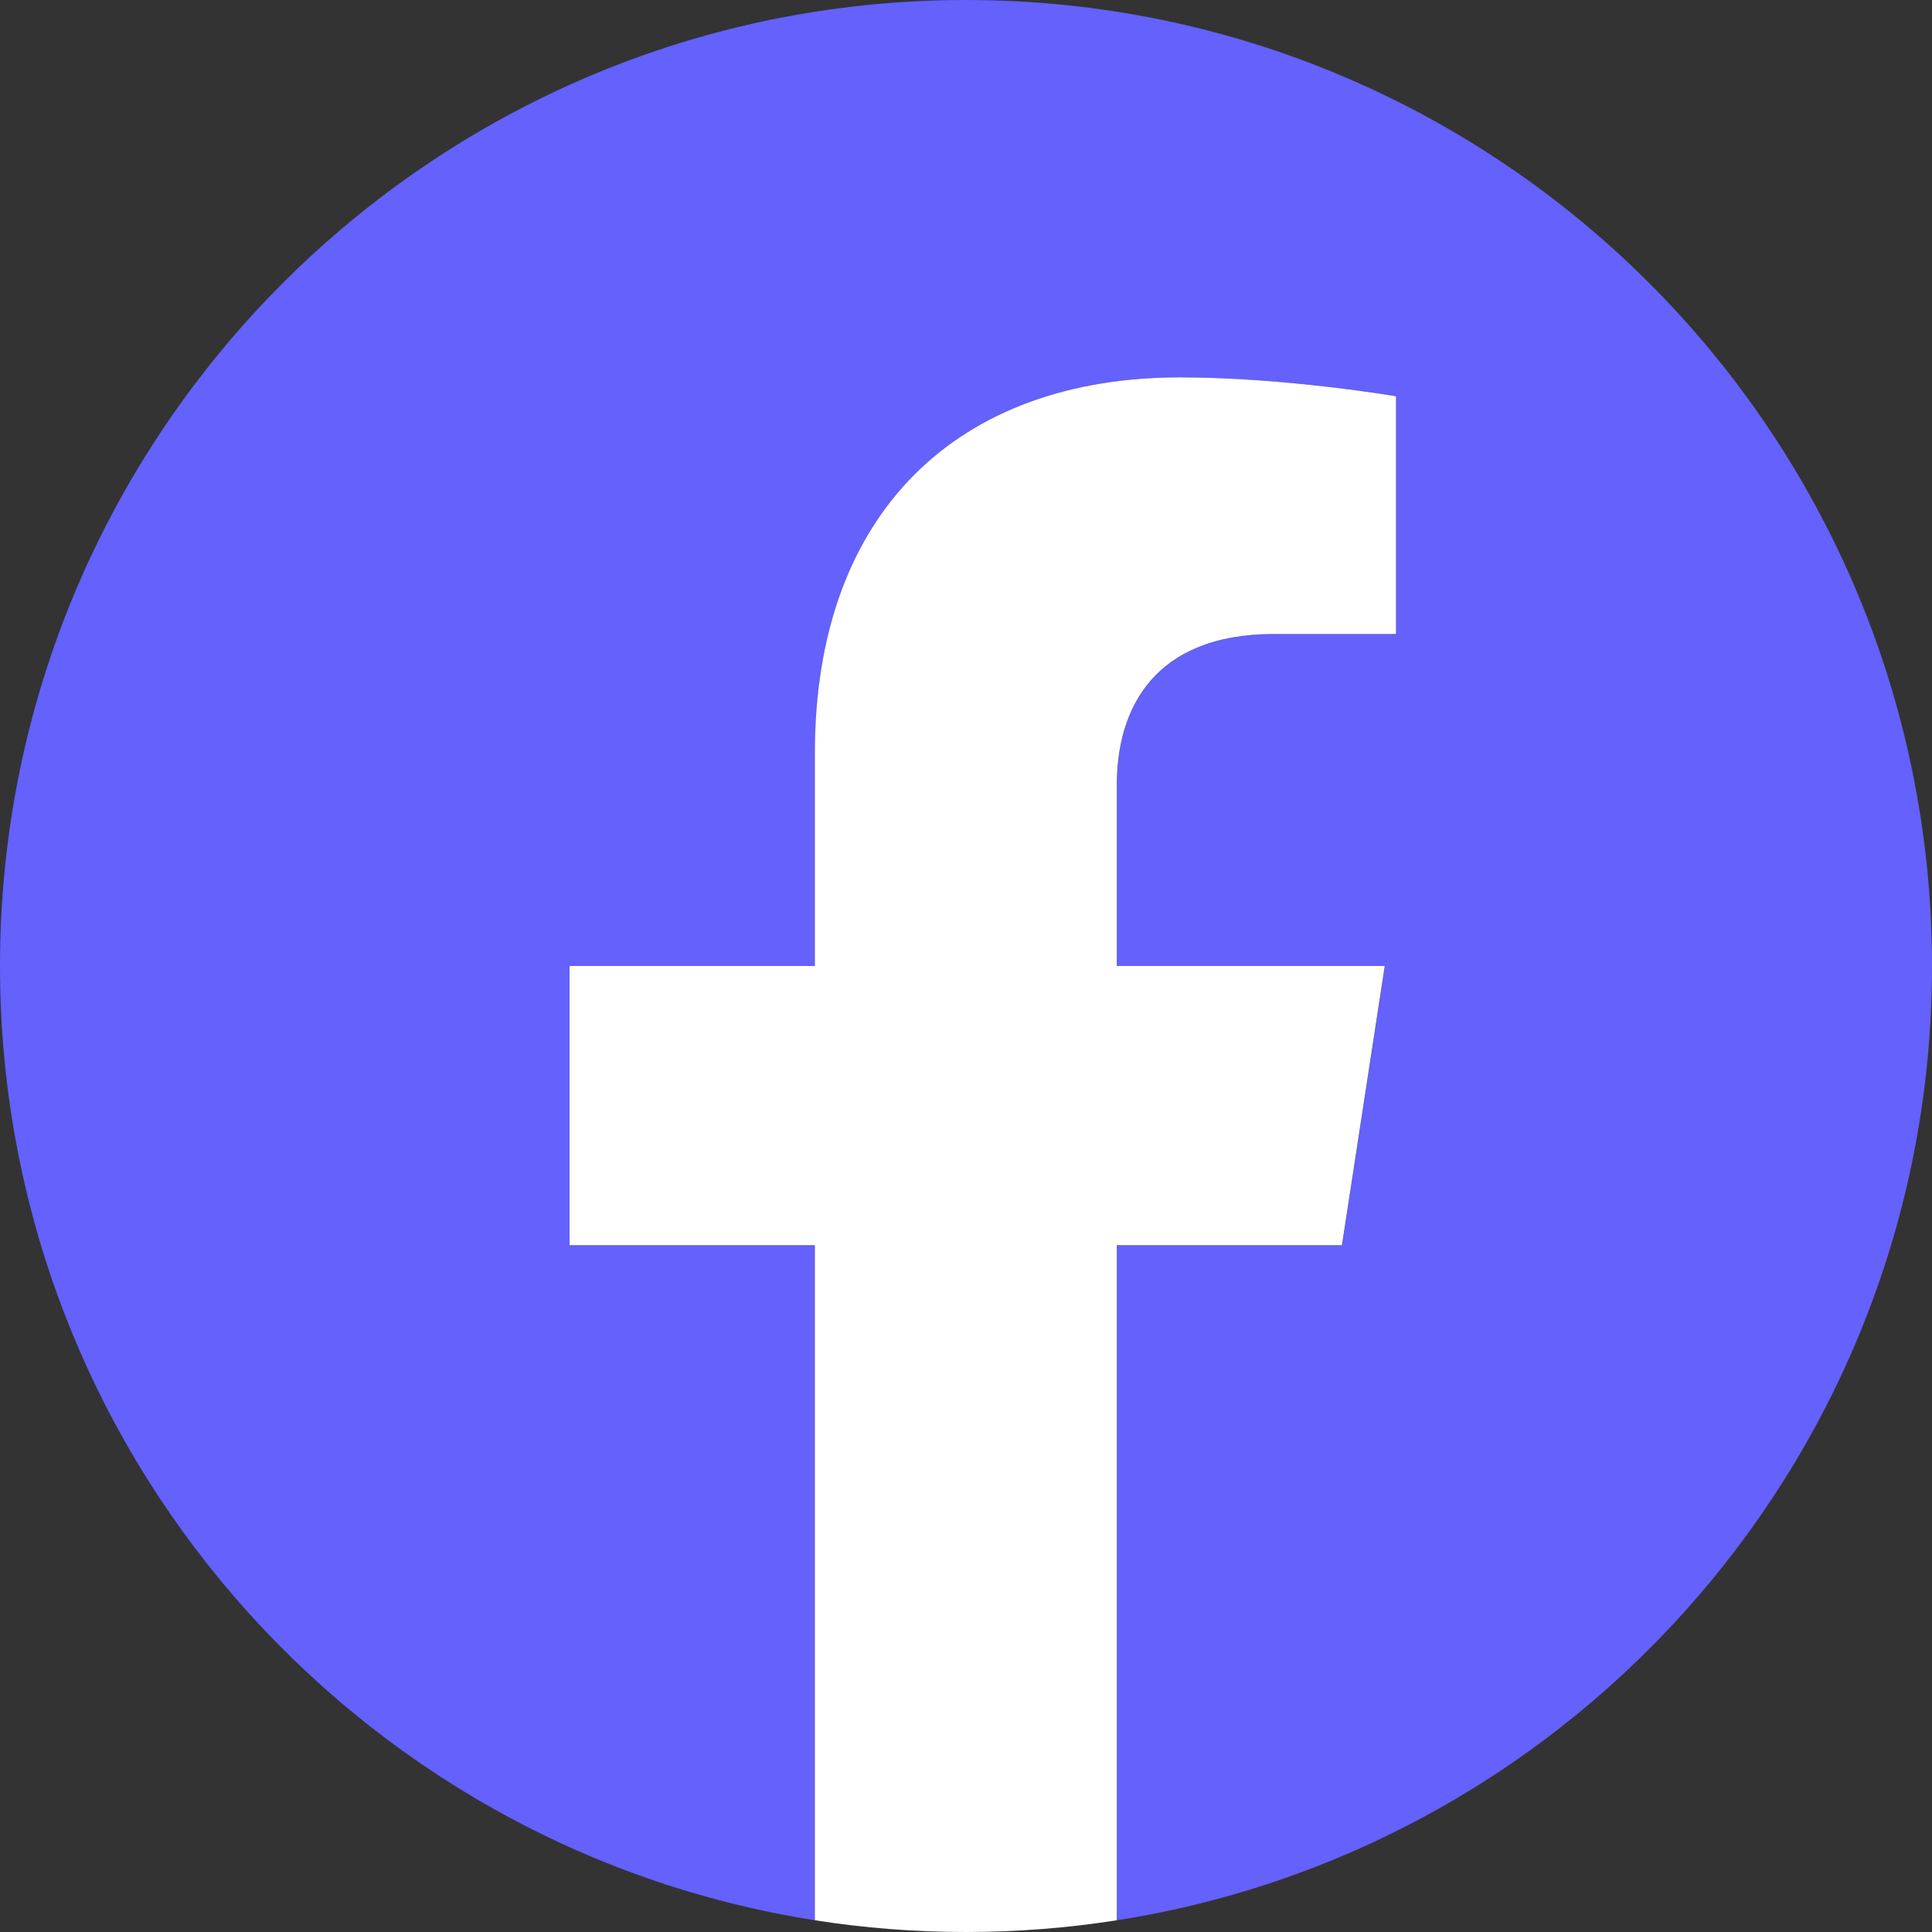
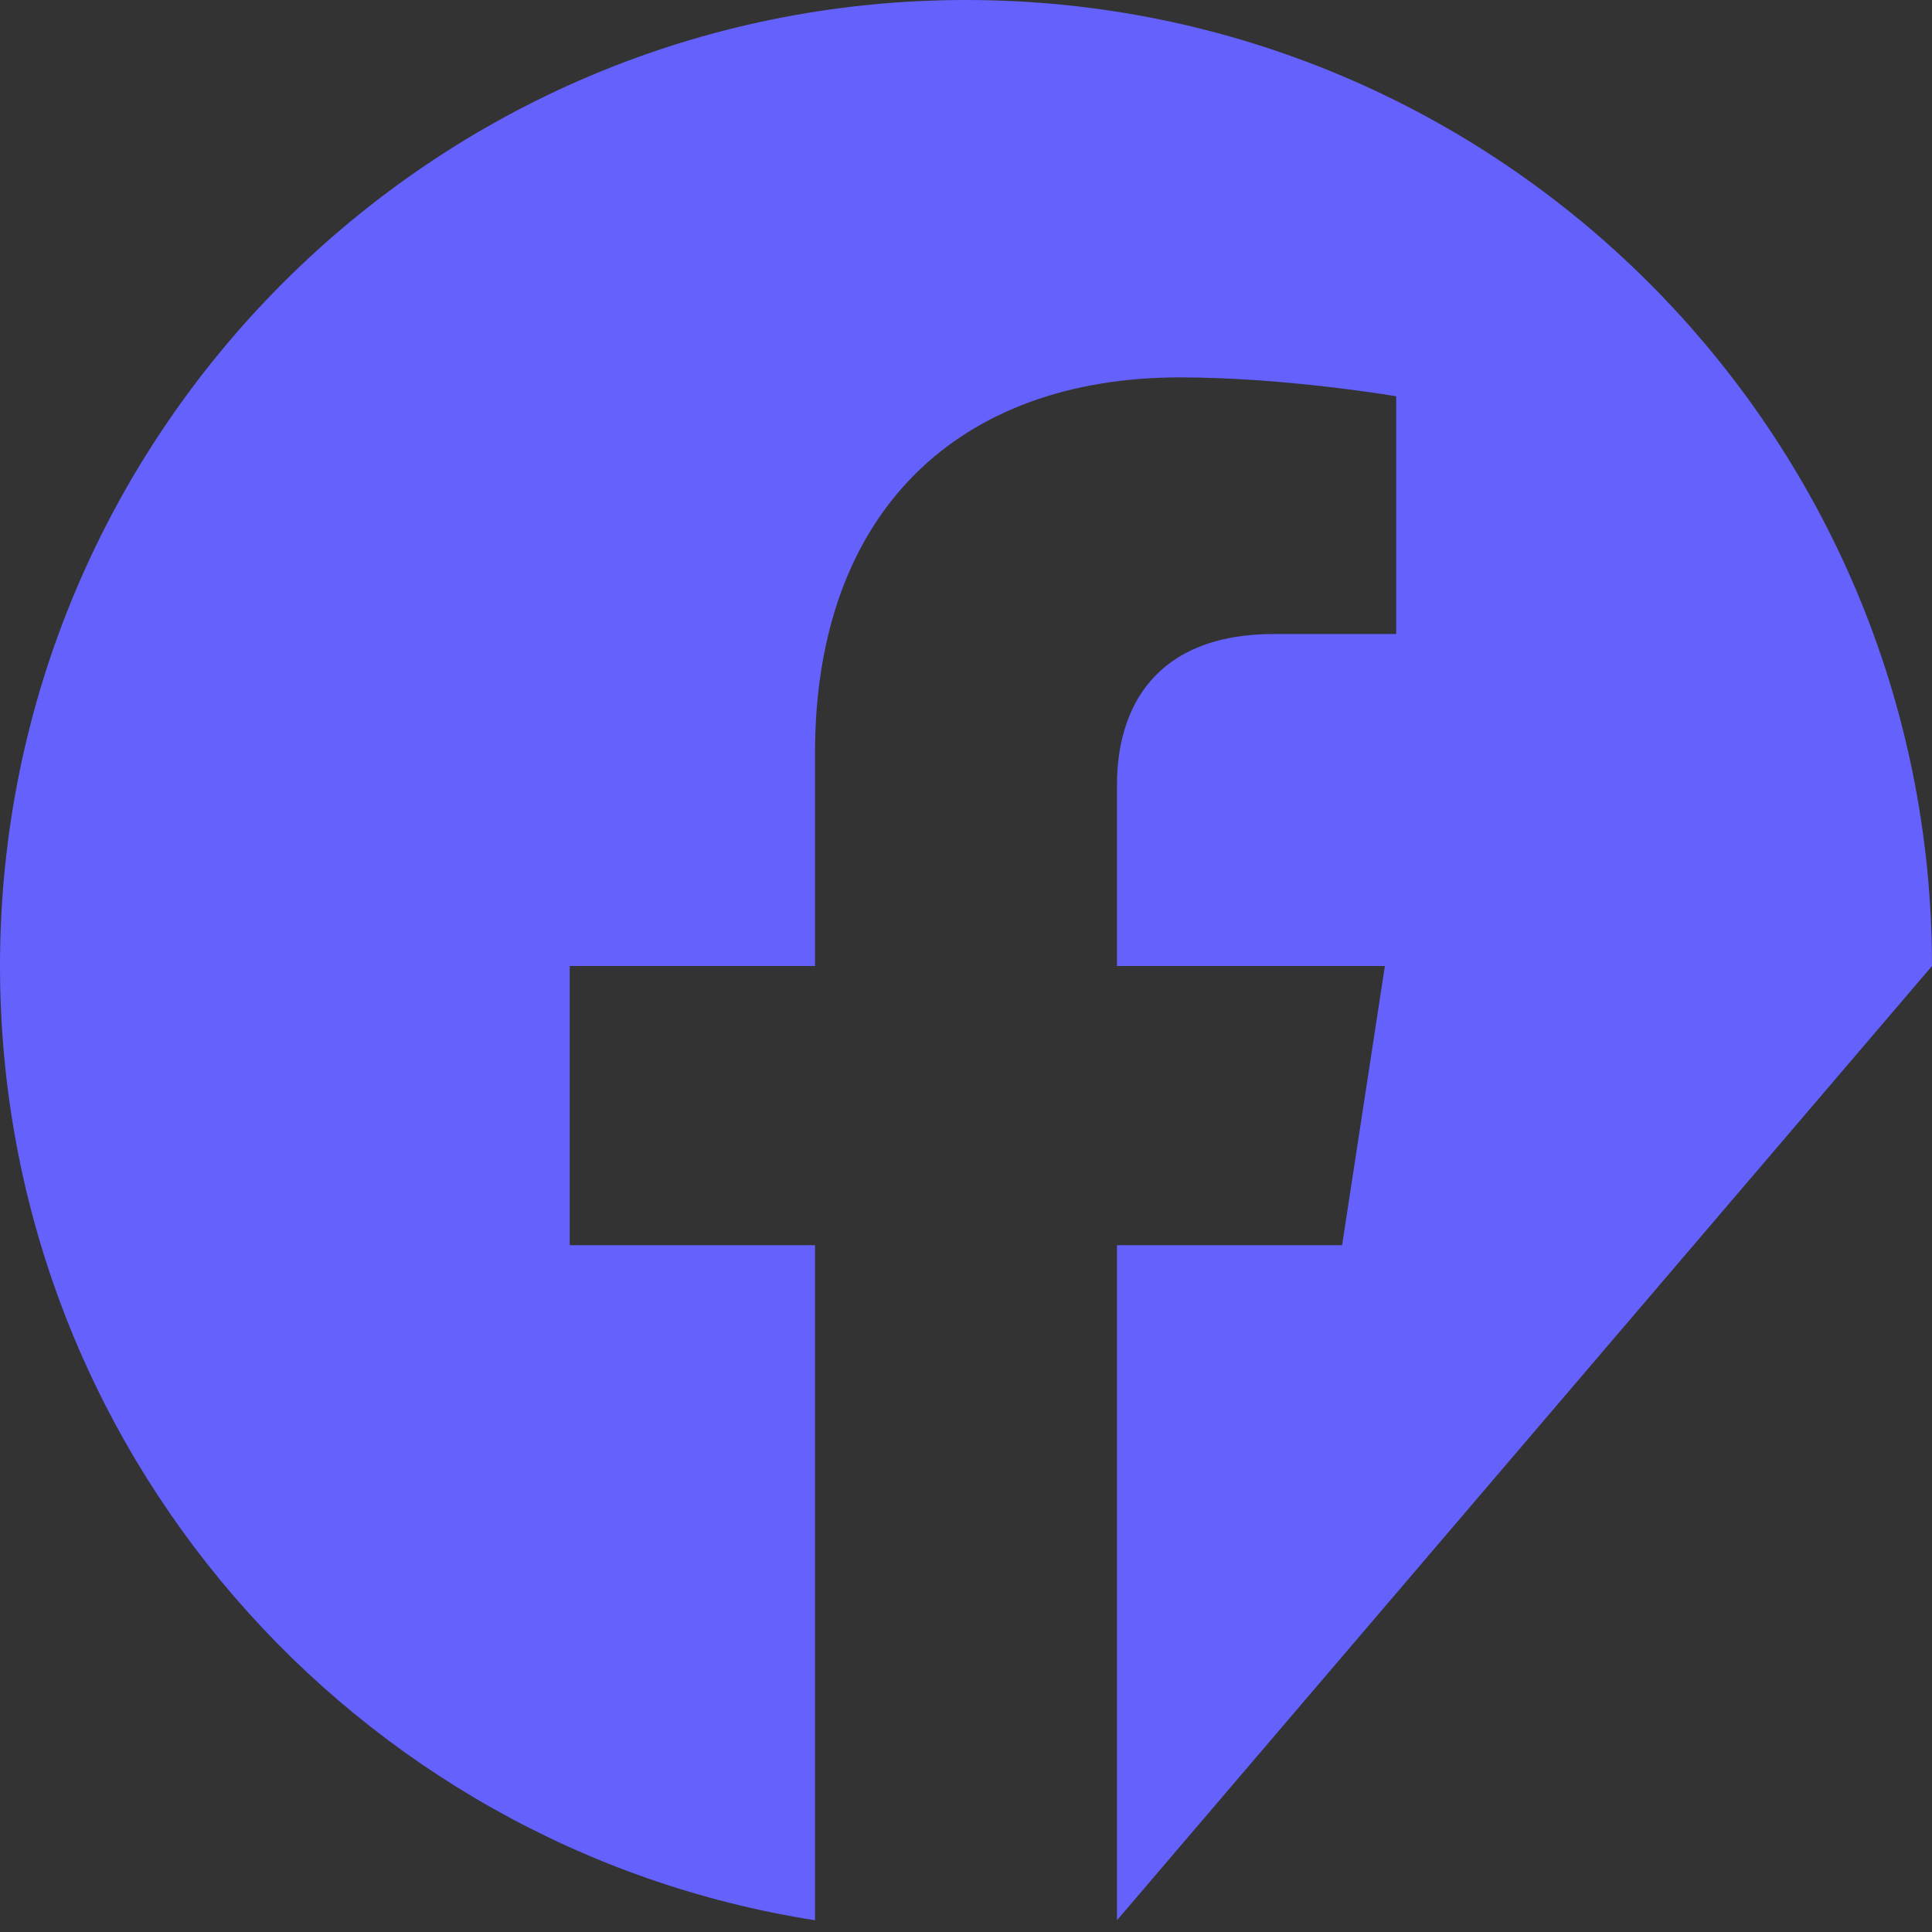
<svg xmlns="http://www.w3.org/2000/svg" id="Calque_2" viewBox="0 0 135 135">
  <rect x="0" y="0" width="135" height="135" fill="#333333" stroke="none" />
  <defs>
    <style>.cls-1{fill:#fff;}.cls-2{fill:#6461fd;}</style>
  </defs>
  <g id="Graphic_Elements">
-     <path class="cls-2" d="m135,67.5C135,30.22,104.78,0,67.5,0S0,30.22,0,67.5c0,33.69,24.68,61.62,56.95,66.68v-47.17h-17.14v-19.51h17.14v-14.87c0-16.92,10.08-26.26,25.5-26.26,7.39,0,15.11,1.32,15.11,1.32v16.61h-8.51c-8.38,0-11,5.2-11,10.54v12.66h18.72l-2.99,19.51h-15.73v47.17c32.27-5.06,56.95-32.99,56.95-66.68Z" />
-     <path class="cls-1" d="m93.77,87.01l2.99-19.51h-18.72v-12.66c0-5.34,2.61-10.54,11-10.54h8.51v-16.61s-7.72-1.32-15.11-1.32c-15.42,0-25.5,9.34-25.5,26.26v14.87h-17.14v19.51h17.14v47.17c3.44.54,6.96.82,10.55.82s7.11-.28,10.55-.82v-47.17h15.73Z" />
+     <path class="cls-2" d="m135,67.5C135,30.22,104.78,0,67.5,0S0,30.22,0,67.5c0,33.69,24.68,61.62,56.95,66.68v-47.17h-17.14v-19.51h17.14v-14.87c0-16.92,10.08-26.26,25.5-26.26,7.39,0,15.11,1.32,15.11,1.32v16.61h-8.51c-8.38,0-11,5.2-11,10.54v12.66h18.72l-2.99,19.51h-15.73v47.17Z" />
  </g>
</svg>